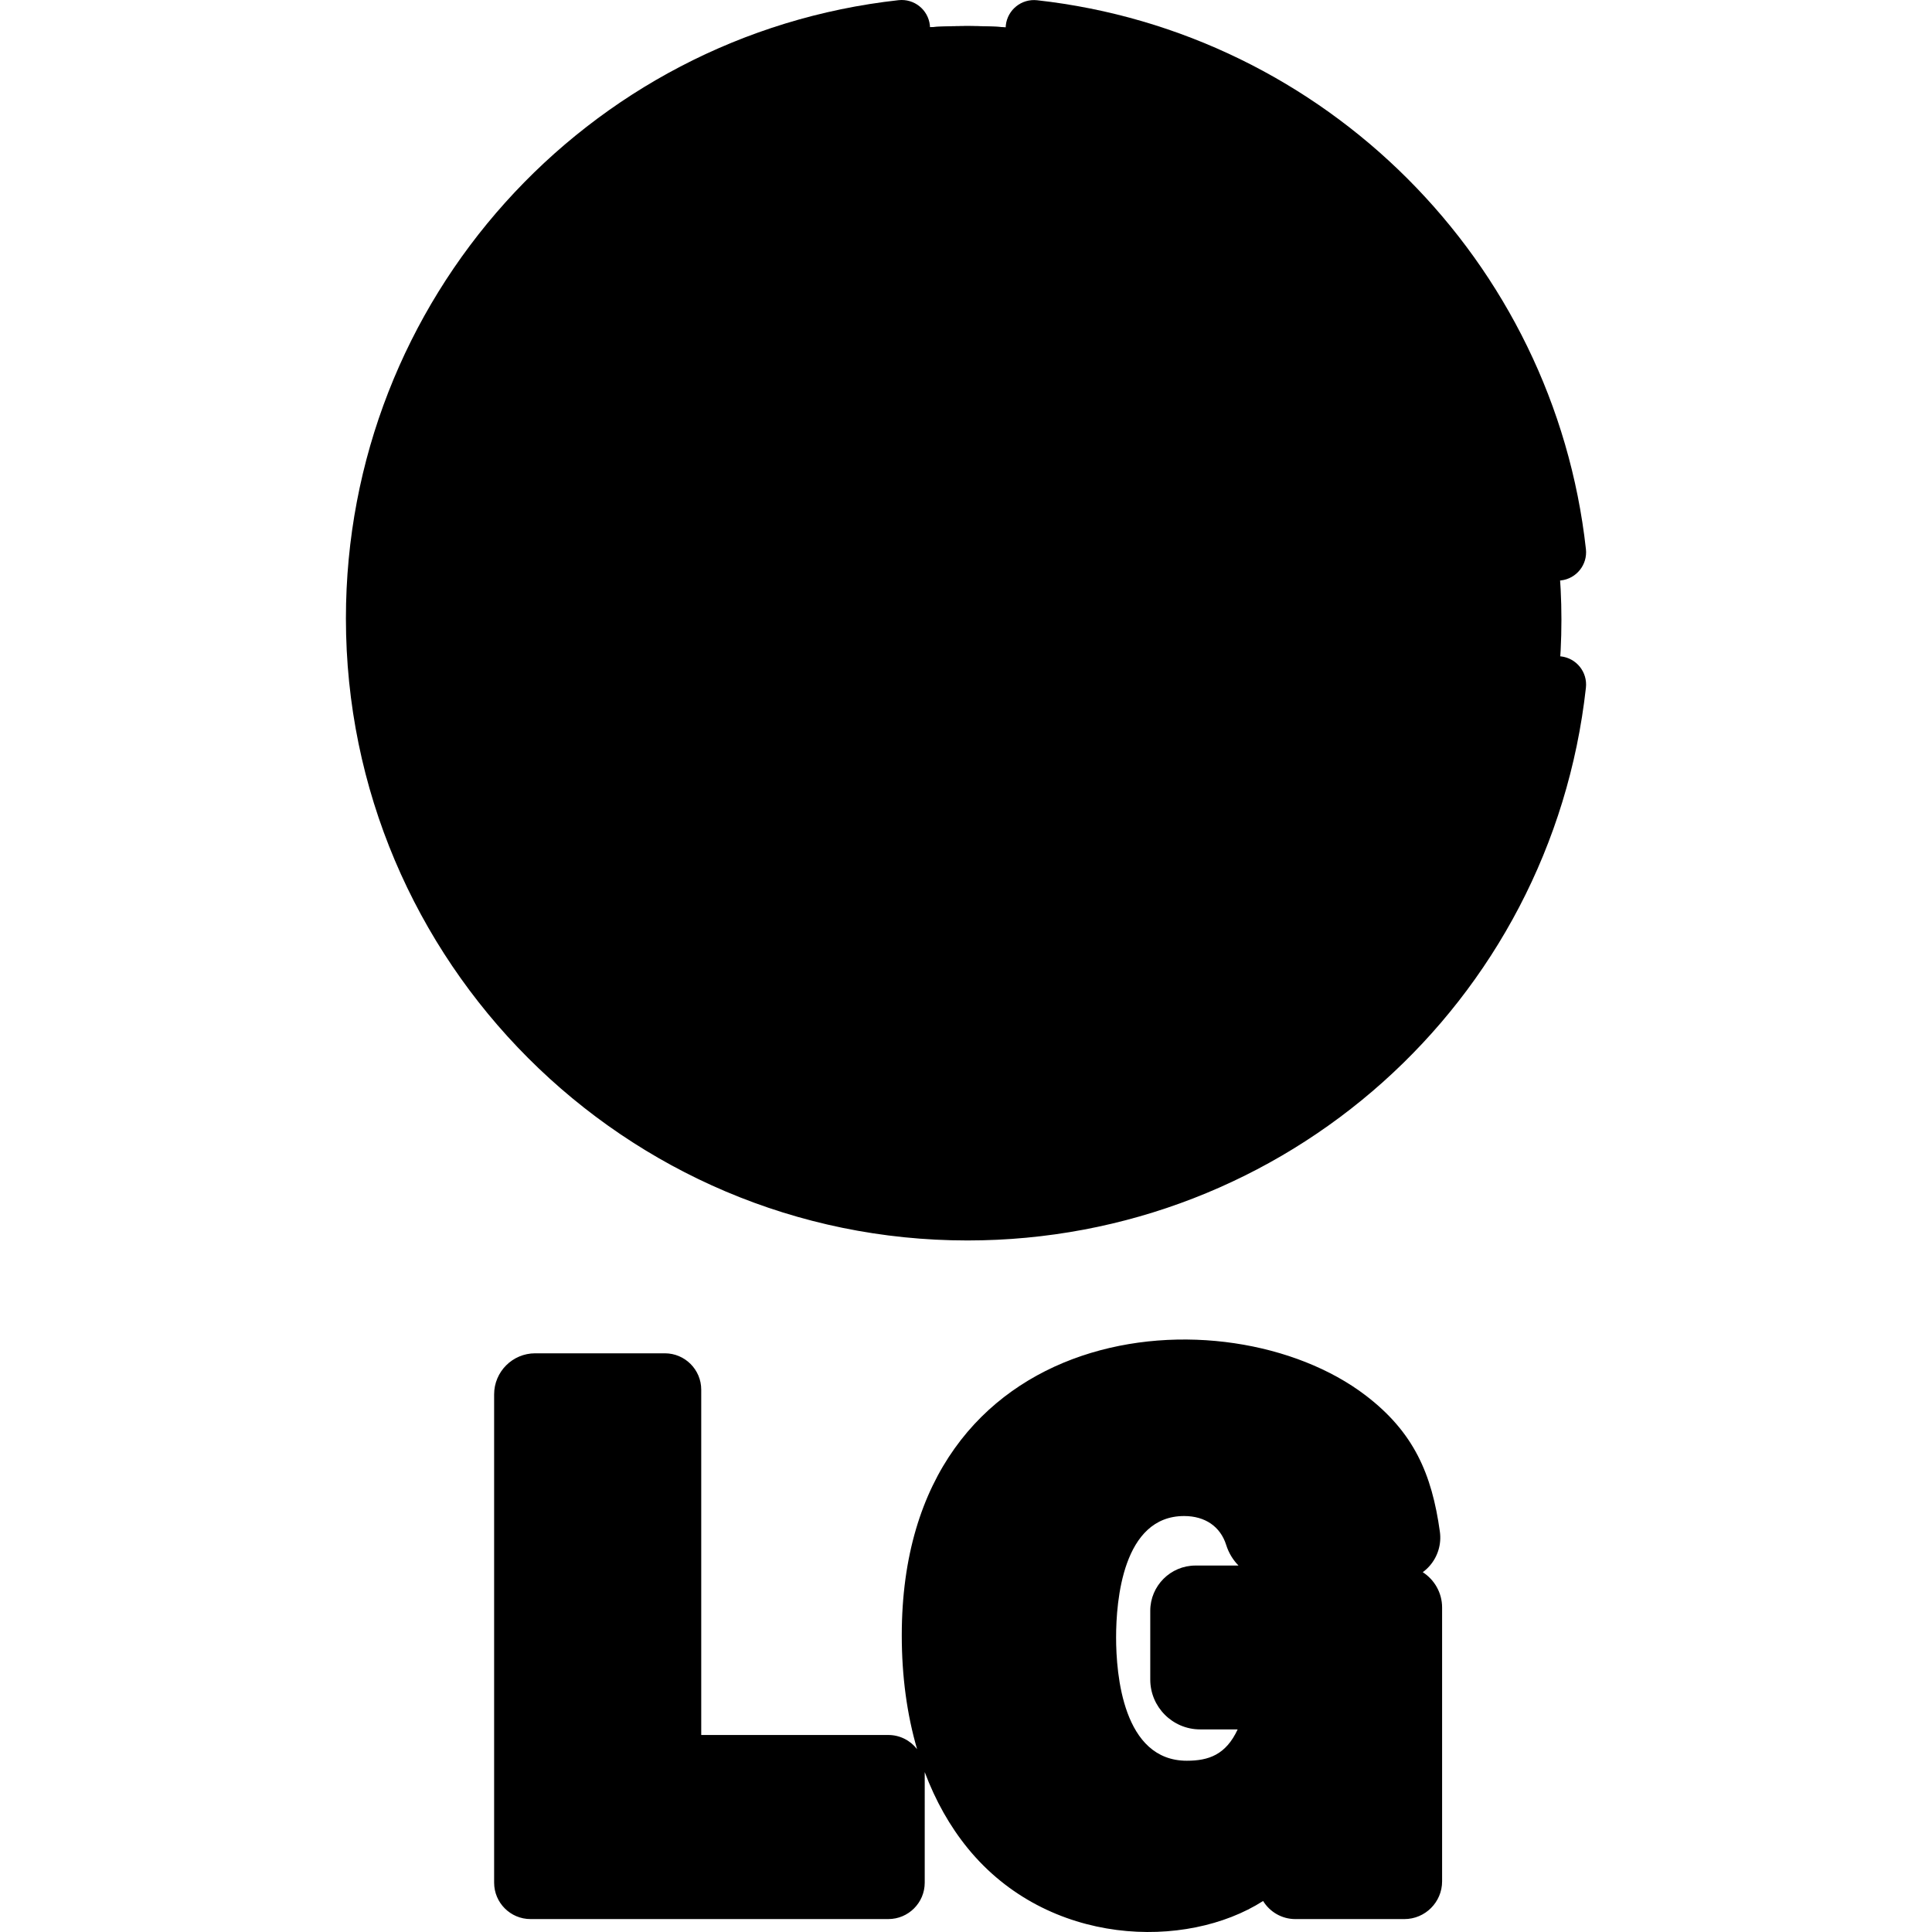
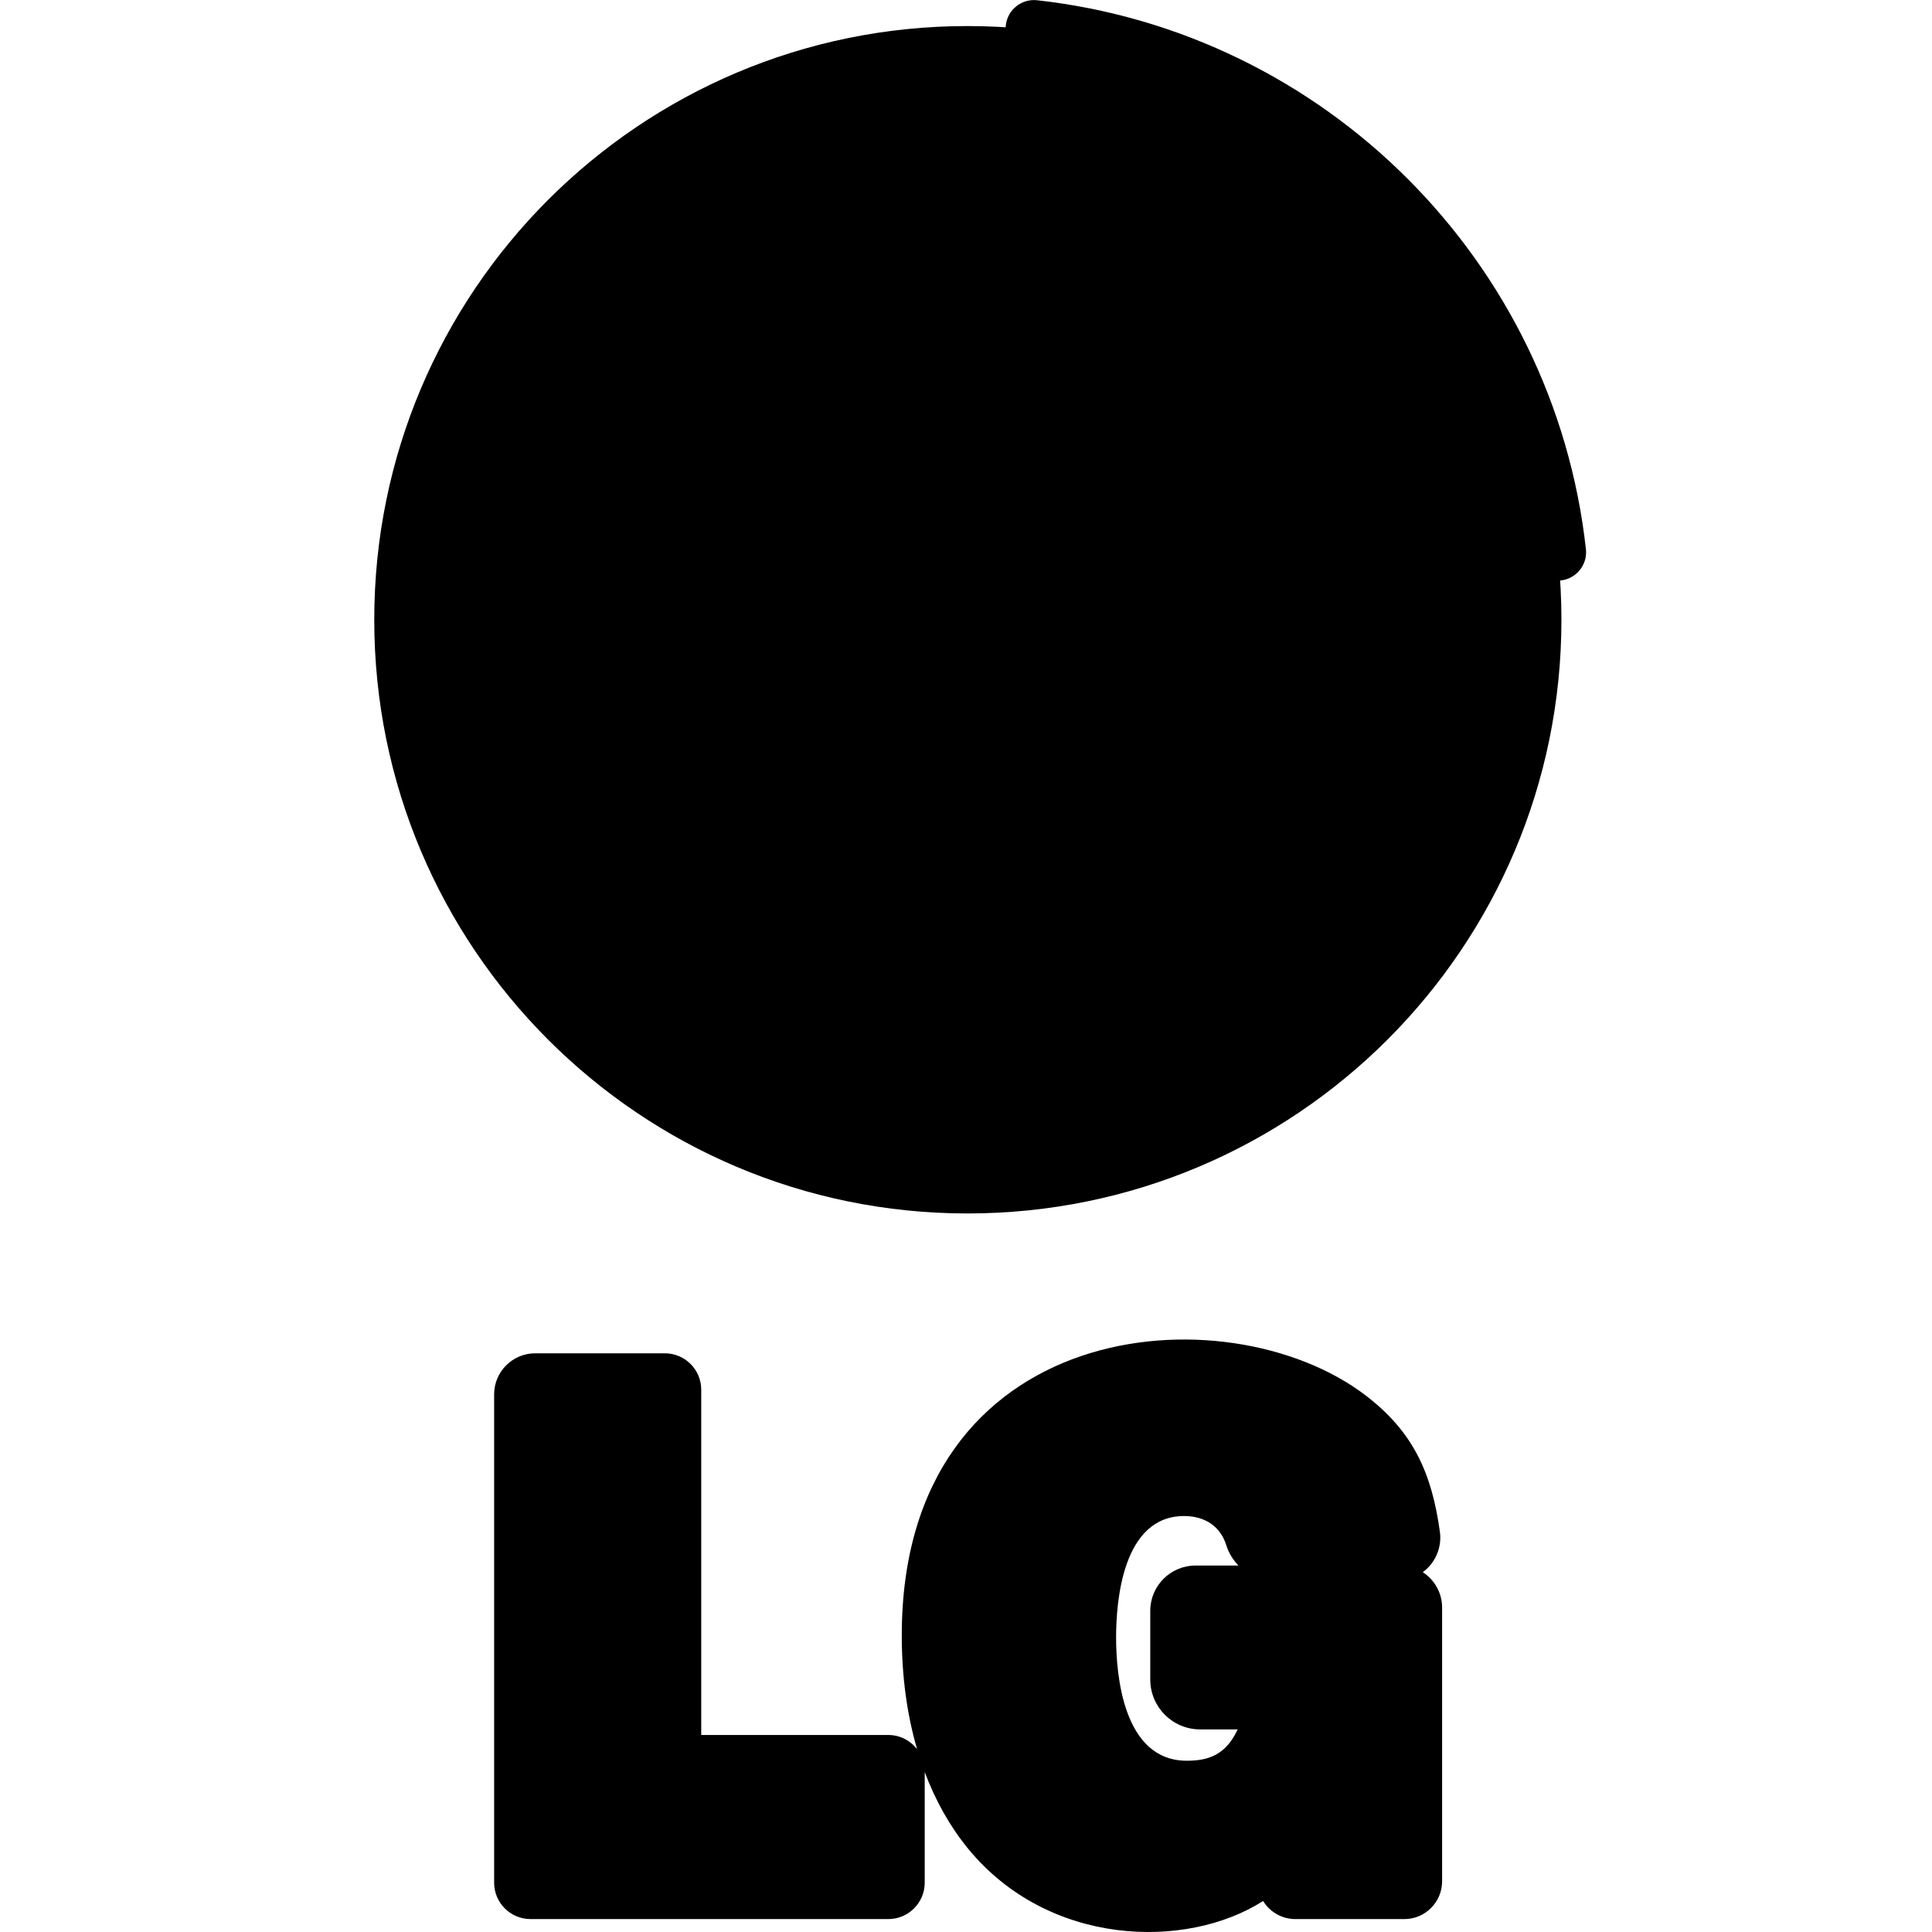
<svg xmlns="http://www.w3.org/2000/svg" id="Capa_1" x="0" y="0" viewBox="0 0 512 512">
  <path style="fill:hsl(194, 67.9%, 69.4%);" d="M256.382,6.905c-86.765,0-157.2,70.394-157.2,157.337c0,86.941,70.435,157.337,157.2,157.337 c86.961,0,157.411-70.397,157.411-157.337C413.794,77.298,343.344,6.905,256.382,6.905z" />
-   <path style="fill:hsl(194, 57.7%, 63.2%);" d="M119.219,164.242c0-83.575,65.085-151.844,147.193-157.012c-3.317-0.208-6.659-0.327-10.029-0.327 c-86.765,0-157.2,70.394-157.2,157.337c0,86.941,70.435,157.337,157.2,157.337c3.37,0,6.712-0.118,10.029-0.327 C184.304,316.087,119.219,247.814,119.219,164.242z" />
  <g>
    <path style="fill:hsl(74, 1.5%, 85.6%);" d="M235.42,467.66h-54.965c-1.176,0-2.129-0.954-2.129-2.129v-96.889c0-1.176-0.954-2.13-2.13-2.13 h-34.367c-1.859,0-3.366,1.507-3.366,3.366V499.29c0,1.176,0.954,2.129,2.129,2.129h94.828c1.176,0,2.13-0.954,2.13-2.13v-29.499 C237.549,468.613,236.595,467.66,235.42,467.66z" />
    <path style="fill:hsl(74, 1.5%, 85.6%);" d="M340.773,487.98c-7.066,10.721-20.108,16.793-36.395,16.793c-35.046,0-57.885-27.927-57.885-71.041 c0-43.742,25.673-70.699,68.213-70.699c16.954,0,31.44,4.547,42.645,13.096c10.336,8.193,14.725,16.256,16.789,31.191 c0.318,2.299-1.466,4.359-3.787,4.359h-32.721c-2.556,0-4.75-1.706-5.515-4.144c-2.511-8-9.503-12.924-18.312-12.924 c-16.119,0-25.544,14.893-25.544,39.667c0,25.124,9.792,40.209,26.256,40.209c11.729,0,18.991-5.902,22.55-18.981 c0.595-2.189-1.071-4.349-3.339-4.349h-15.687c-3.148,0-5.699-2.552-5.699-5.699V427.23c0-2.469,2.002-4.471,4.471-4.471h54.233 c1.996,0,3.614,1.618,3.614,3.614v72.561c0,1.374-1.113,2.487-2.486,2.487H343.28c-1.385,0-2.509-1.123-2.509-2.509L340.773,487.98 " />
  </g>
  <g>
    <path style="fill:hsl(74, 2.9%, 78.4%);" d="M158.498,499.29V369.879c0-1.859,1.508-3.366,3.366-3.366h-20.036c-1.859,0-3.366,1.507-3.366,3.366 V499.29c0,1.176,0.954,2.129,2.129,2.129h20.036C159.451,501.418,158.498,500.466,158.498,499.29z" />
    <path style="fill:hsl(74, 2.9%, 78.4%);" d="M266.531,433.731c0-40.153,21.645-66.145,58.099-70.143c-3.205-0.364-6.512-0.557-9.923-0.557 c-42.54,0-68.213,26.957-68.213,70.699c0,43.114,22.838,71.041,57.885,71.041c3.473,0,6.788-0.293,9.94-0.831 C285.05,499.045,266.531,472.549,266.531,433.731z" />
  </g>
  <path style="fill:hsl(194, 0.0%, 100.0%);" d="M225.131,114.018c0,10.37-8.487,18.804-18.898,18.804c-10.358,0-18.845-8.434-18.845-18.804 c0-10.463,8.487-18.898,18.845-18.898C216.643,95.12,225.131,103.556,225.131,114.018z" />
-   <path style="fill:hsl(74, 2.2%, 94.4%);" d="M210.968,114.018c0-5.975,2.774-11.28,7.076-14.739c-3.24-2.599-7.346-4.16-11.812-4.16 c-10.358,0-18.846,8.435-18.846,18.898c0,10.37,8.487,18.804,18.846,18.804c4.466,0,8.571-1.56,11.812-4.151 C213.742,125.222,210.968,119.94,210.968,114.018z" />
  <path d="M176.196,358.64h-34.367c-5.999,0-10.88,4.881-10.88,10.88v129.411c0,5.318,4.326,9.642,9.642,9.642h94.828 c5.318,0,9.643-4.326,9.643-9.642V469.62c2.845,7.573,6.653,14.361,11.408,20.19c21.283,26.094,57.909,26.982,78.265,13.974 c1.764,2.871,4.935,4.79,8.544,4.79h28.893c5.514,0,10-4.486,10-10v-72.562c0-3.928-2.046-7.386-5.127-9.367 c0.672-0.492,1.293-1.062,1.851-1.701c2.156-2.475,3.136-5.76,2.687-9.012c-2.12-15.334-6.927-26.407-19.676-36.136 c-36.911-28.161-122.929-20.92-122.929,63.576c0,10.904,1.387,21.029,4.061,30.173c-1.765-2.28-4.521-3.757-7.622-3.757h-49.582 v-91.504C185.839,362.966,181.513,358.64,176.196,358.64z M352.739,381.701c7.776,6.178,11.328,11.903,13.278,22.105h-27.108 c-9.435-26.005-58.161-27.324-58.161,30.111c0,35.186,17.445,47.722,33.77,47.722c15.346,0,25.373-8.251,29.801-24.524 c1.894-6.974-3.367-13.834-10.589-13.834h-13.872v-13.37h47.289v63.635h-18.861v-5.926c0-7.412-9.692-10.348-13.788-4.134 c-15.58,23.645-80.491,22.035-80.491-50.115C254.008,363.022,324.726,360.39,352.739,381.701z M318.043,458.309h9.952 c-3.137,6.757-7.727,8.304-13.475,8.304c-16.917,0-18.743-22.865-18.743-32.695c0-9.667,1.757-32.153,18.031-32.153 c5.554,0,9.615,2.792,11.143,7.66c0.663,2.115,1.798,3.97,3.265,5.461h-11.4c-6.609,0-11.985,5.377-11.985,11.985v18.226 C304.831,452.382,310.757,458.309,318.043,458.309z M230.036,474.815v18.732h-84.06v-119.88h24.836v91.505 c0,5.318,4.326,9.642,9.642,9.642H230.036z" />
  <path d="M260.21,93.333h-7.2c-2.37,0-4.299,1.928-4.299,4.299V229.4c0,2.683,2.183,4.866,4.866,4.866h37.51 c2.474,0,4.487-2.013,4.487-4.487v-6.4c0-2.448-1.992-4.441-4.441-4.441H264.28V97.405C264.282,95.16,262.455,93.333,260.21,93.333z " />
  <path d="M123.307,163.841c0,35.555,13.854,69.014,39.008,94.211c52.133,52.266,136.627,51.832,188.367,0 c25.147-25.202,38.996-58.66,38.996-94.212c0-5.06-3.277-7.46-6.672-7.46h-85.742c-2.542,0-4.609,2.068-4.609,4.609v6.253 c0,2.388,1.943,4.331,4.331,4.331h77.132l-0.038,0.536c-6.972,99.724-129.041,146.916-200.998,75.06 c-46.041-45.938-46.036-120.731-0.001-166.684c22.366-22.263,51.969-34.524,83.355-34.524c4.001,0,5.197,0.299,6.662-1.155 c0.764-0.759,1.185-1.772,1.185-2.849v-7.198c0-2.237-1.818-4.081-4.054-4.111c-1.407-0.019-2.903-0.025-3.846-0.025 C183.005,30.62,123.307,90.383,123.307,163.841z" />
  <path d="M179.874,113.661c0,14.512,11.824,26.319,26.36,26.319c14.563,0,26.412-11.806,26.412-26.319 c0-14.563-11.848-26.412-26.412-26.412C191.698,87.249,179.874,99.097,179.874,113.661z M217.617,113.661 c0,6.225-5.107,11.291-11.385,11.291c-6.248,0-11.332-5.065-11.332-11.291c0-6.277,5.083-11.385,11.332-11.385 C212.51,102.276,217.617,107.383,217.617,113.661z" />
  <path d="M273.189,15.002c68.943,7.676,124.525,63.265,132.161,132.179c0.455,4.11,4.152,7.096,8.295,6.641 c4.124-0.458,7.097-4.172,6.64-8.296C411.827,69.18,351.151,8.562,274.852,0.066c-4.129-0.457-7.84,2.513-8.299,6.636 C266.094,10.826,269.065,14.542,273.189,15.002z" />
-   <path d="M256.383,328.735c84.185,0,154.647-62.978,163.901-146.492c0.457-4.124-2.516-7.838-6.64-8.296 c-4.142-0.45-7.838,2.518-8.295,6.64c-8.41,75.891-72.451,133.12-148.966,133.12c-82.537,0-149.686-67.21-149.686-149.824 c0-76.508,57.214-140.523,133.085-148.902c4.124-0.456,7.099-4.169,6.644-8.293c-0.455-4.124-4.164-7.096-8.293-6.643 C155.439,9.179,91.67,79.336,91.67,163.885C91.67,254.784,165.559,328.735,256.383,328.735z" />
</svg>